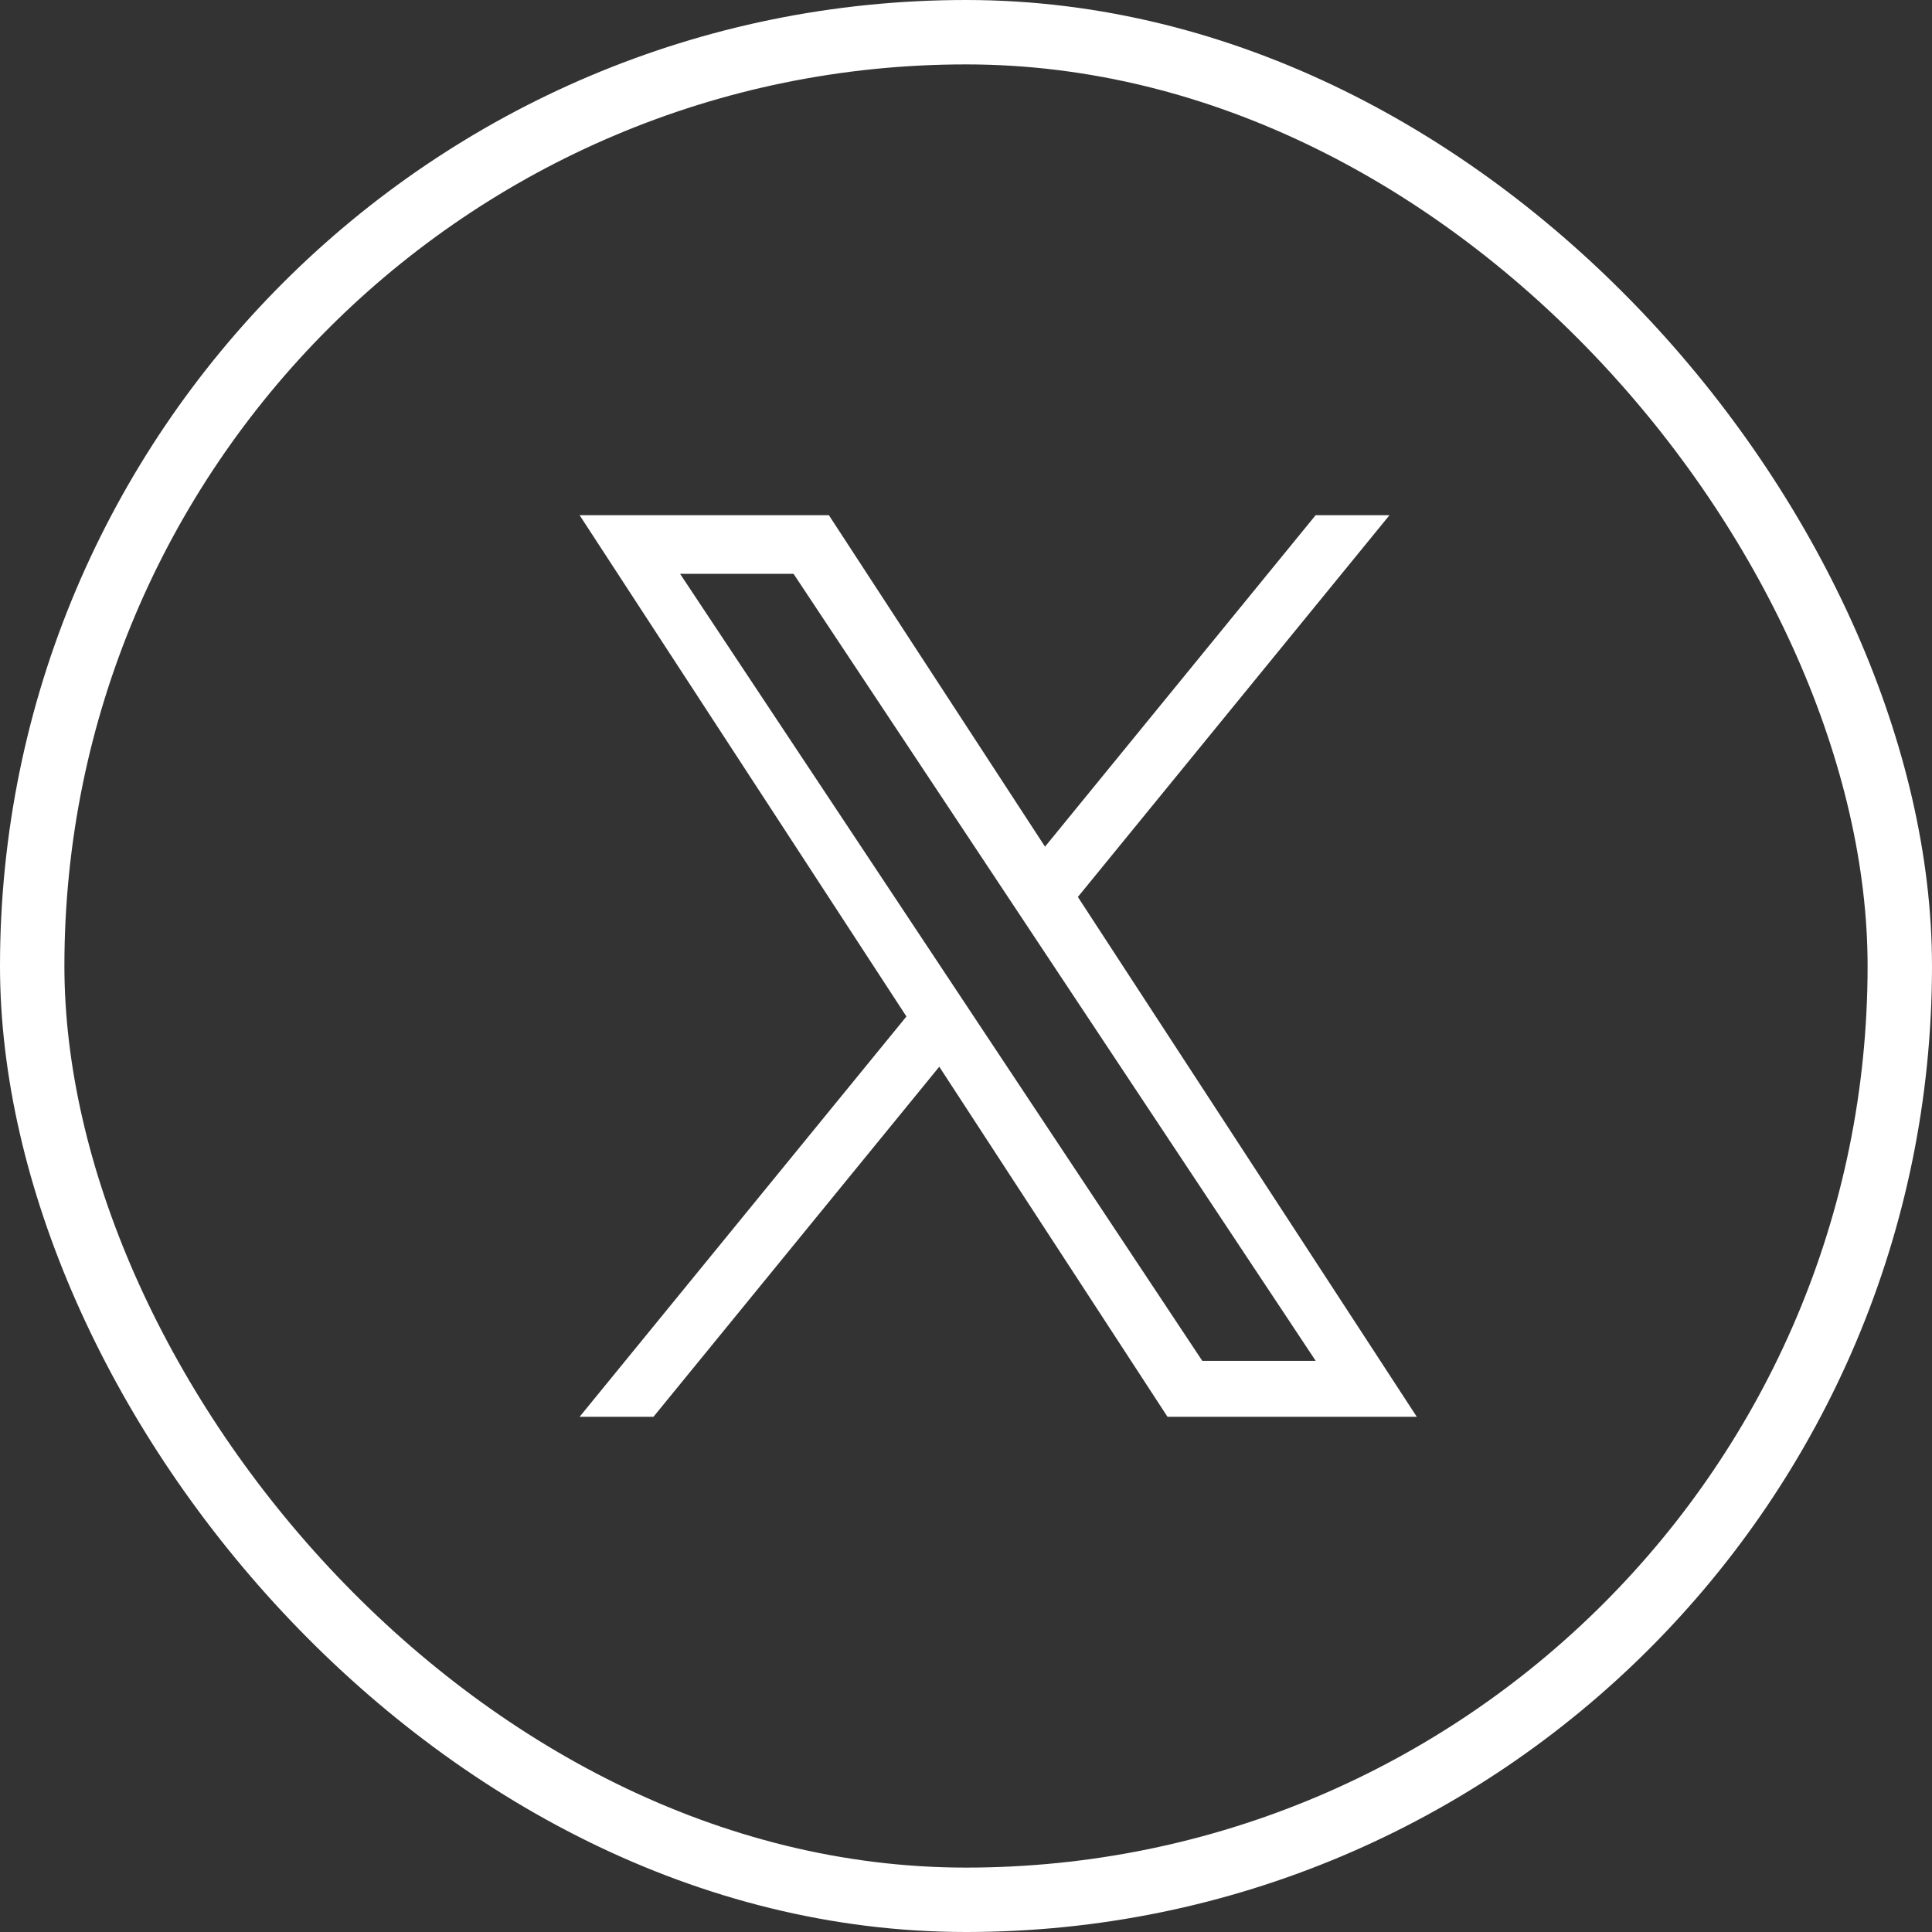
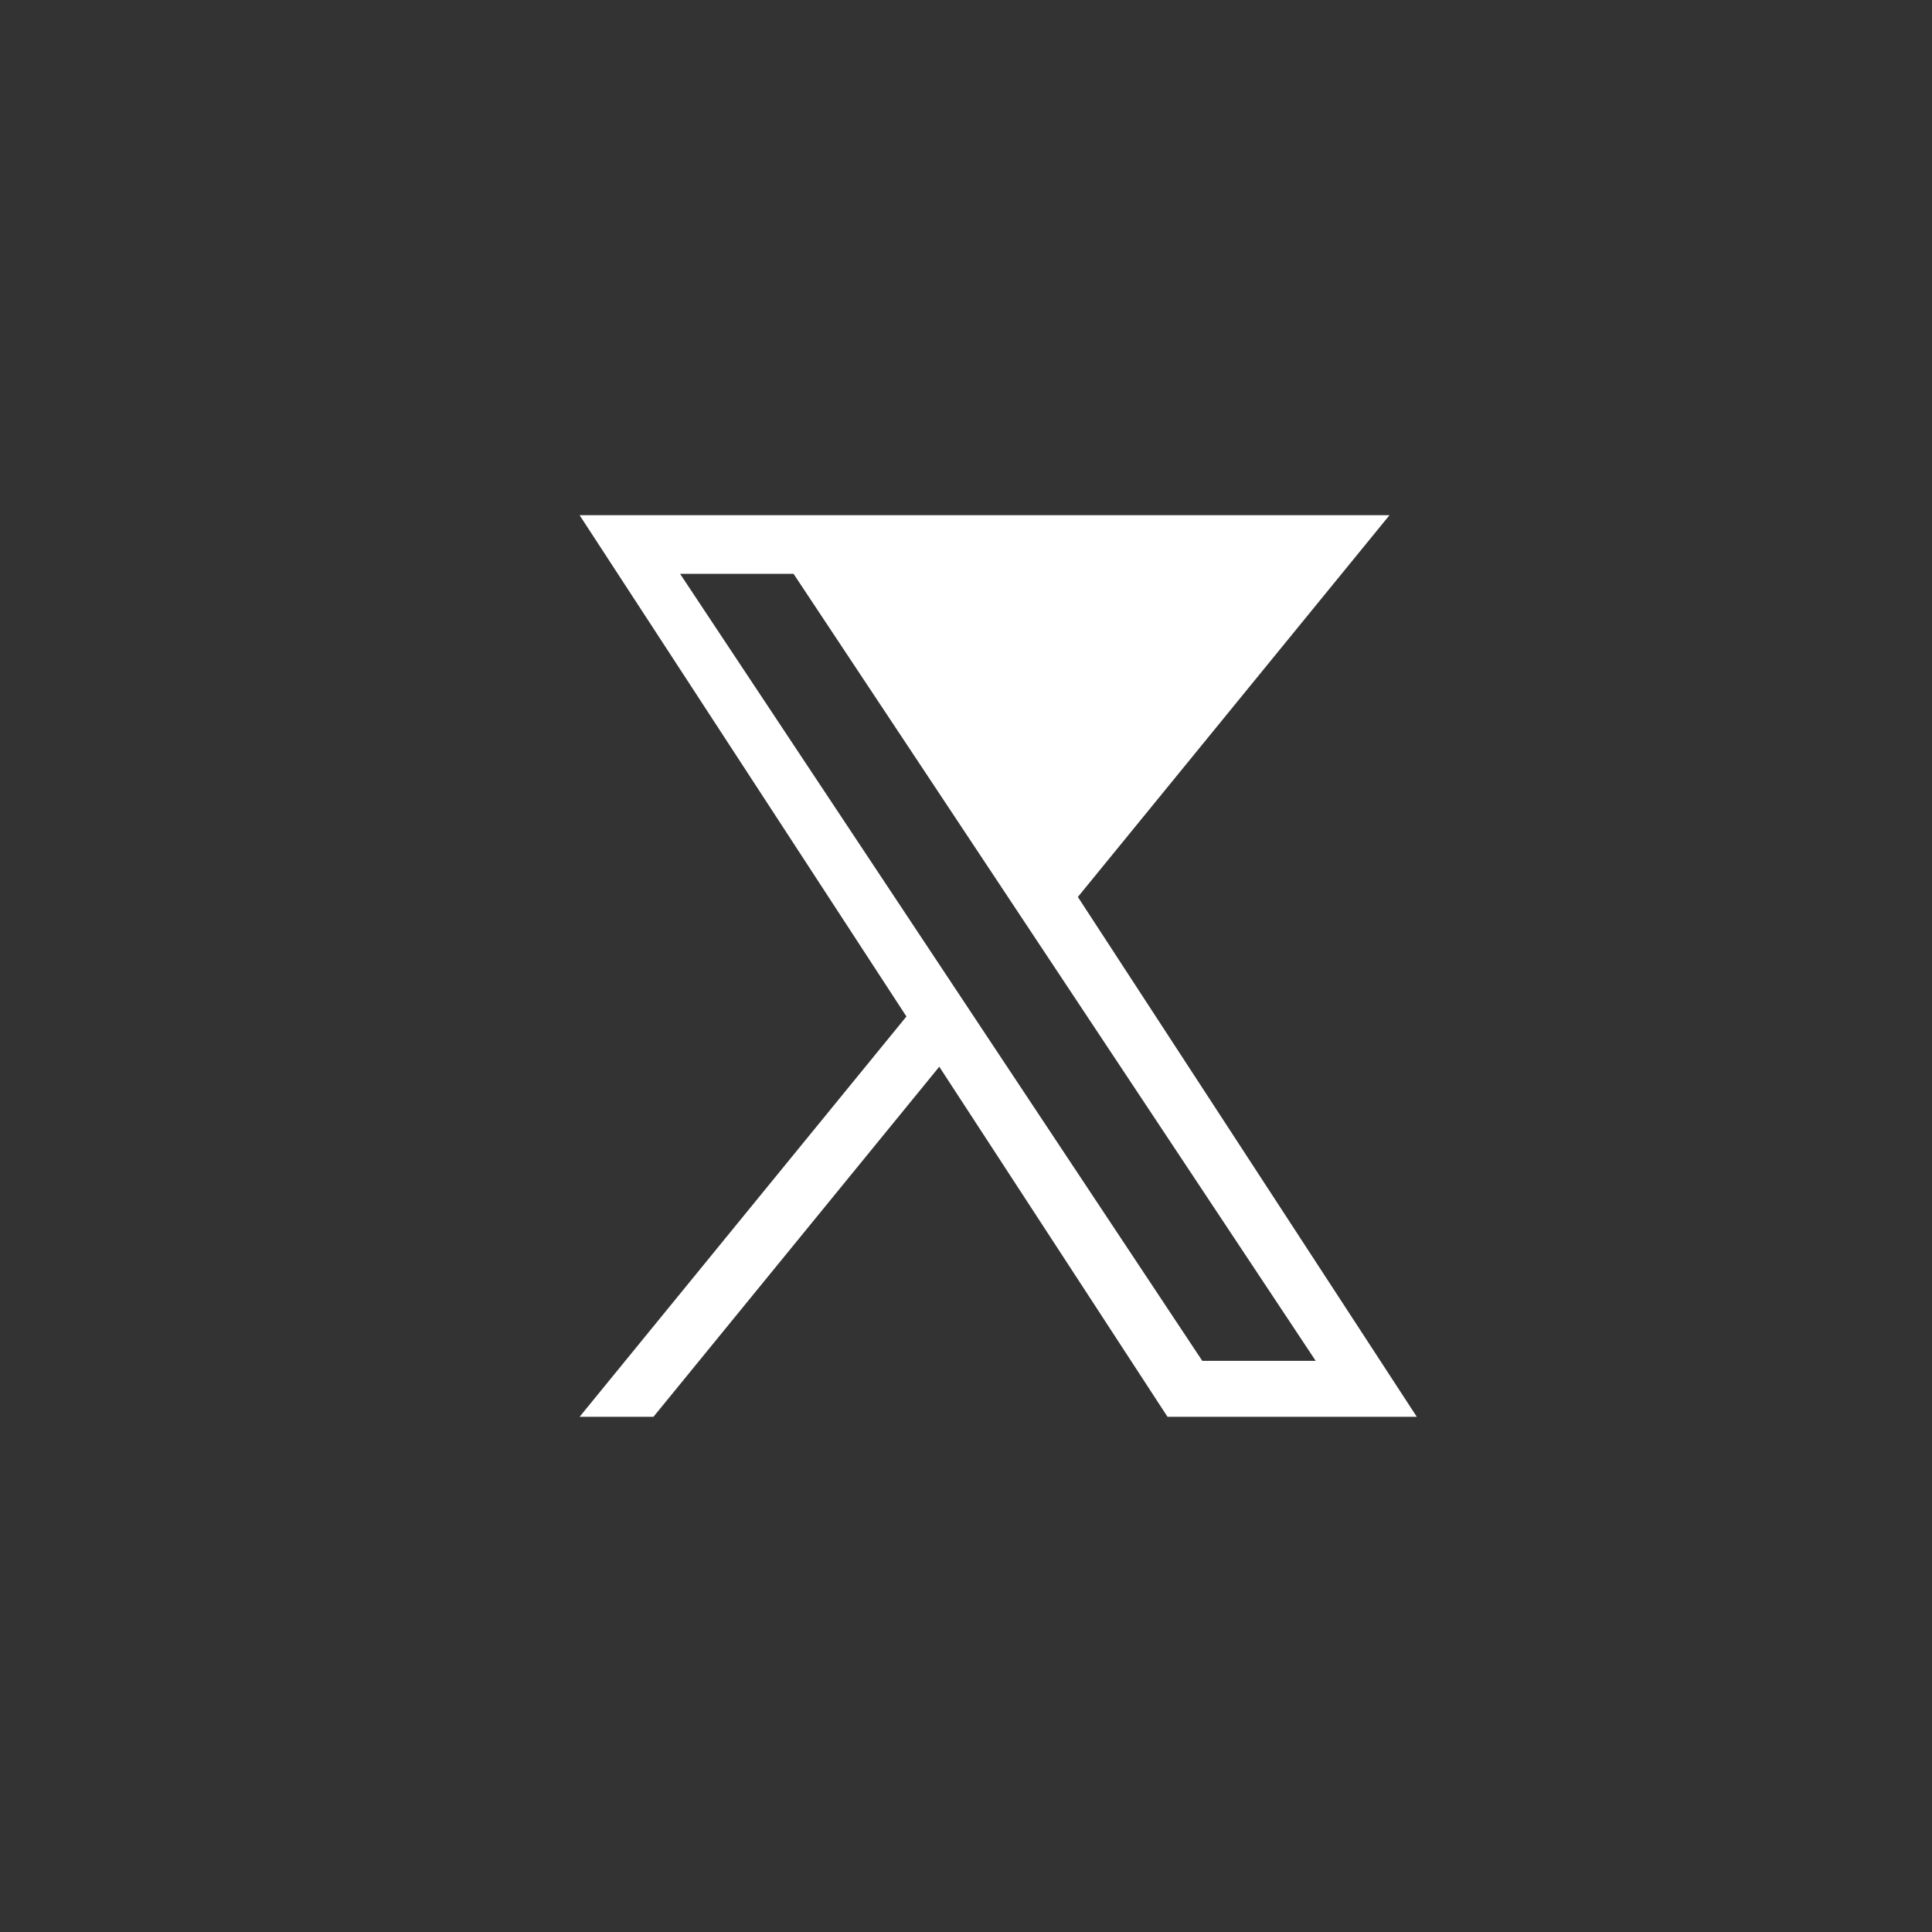
<svg xmlns="http://www.w3.org/2000/svg" width="30" height="30" viewBox="0 0 30 30" fill="none">
  <rect x="0" y="0" width="30" height="30" fill="#333333" stroke="none" />
  <g id="X">
-     <path id="Vector" d="M16.737 13.928L21.576 8H20.429L16.227 13.147L12.871 8H9L14.075 15.784L9 22H10.147L14.585 16.564L18.129 22H22L16.737 13.928H16.737H16.737ZM15.166 15.852L14.652 15.077L10.56 8.91H12.322L15.624 13.887L16.138 14.662L20.43 21.131H18.669L15.166 15.852V15.852L15.166 15.852Z" fill="white" />
-     <rect x="0.5" y="0.5" width="29" height="29" rx="14.5" stroke="white" />
+     <path id="Vector" d="M16.737 13.928L21.576 8H20.429L12.871 8H9L14.075 15.784L9 22H10.147L14.585 16.564L18.129 22H22L16.737 13.928H16.737H16.737ZM15.166 15.852L14.652 15.077L10.56 8.91H12.322L15.624 13.887L16.138 14.662L20.43 21.131H18.669L15.166 15.852V15.852L15.166 15.852Z" fill="white" />
  </g>
</svg>